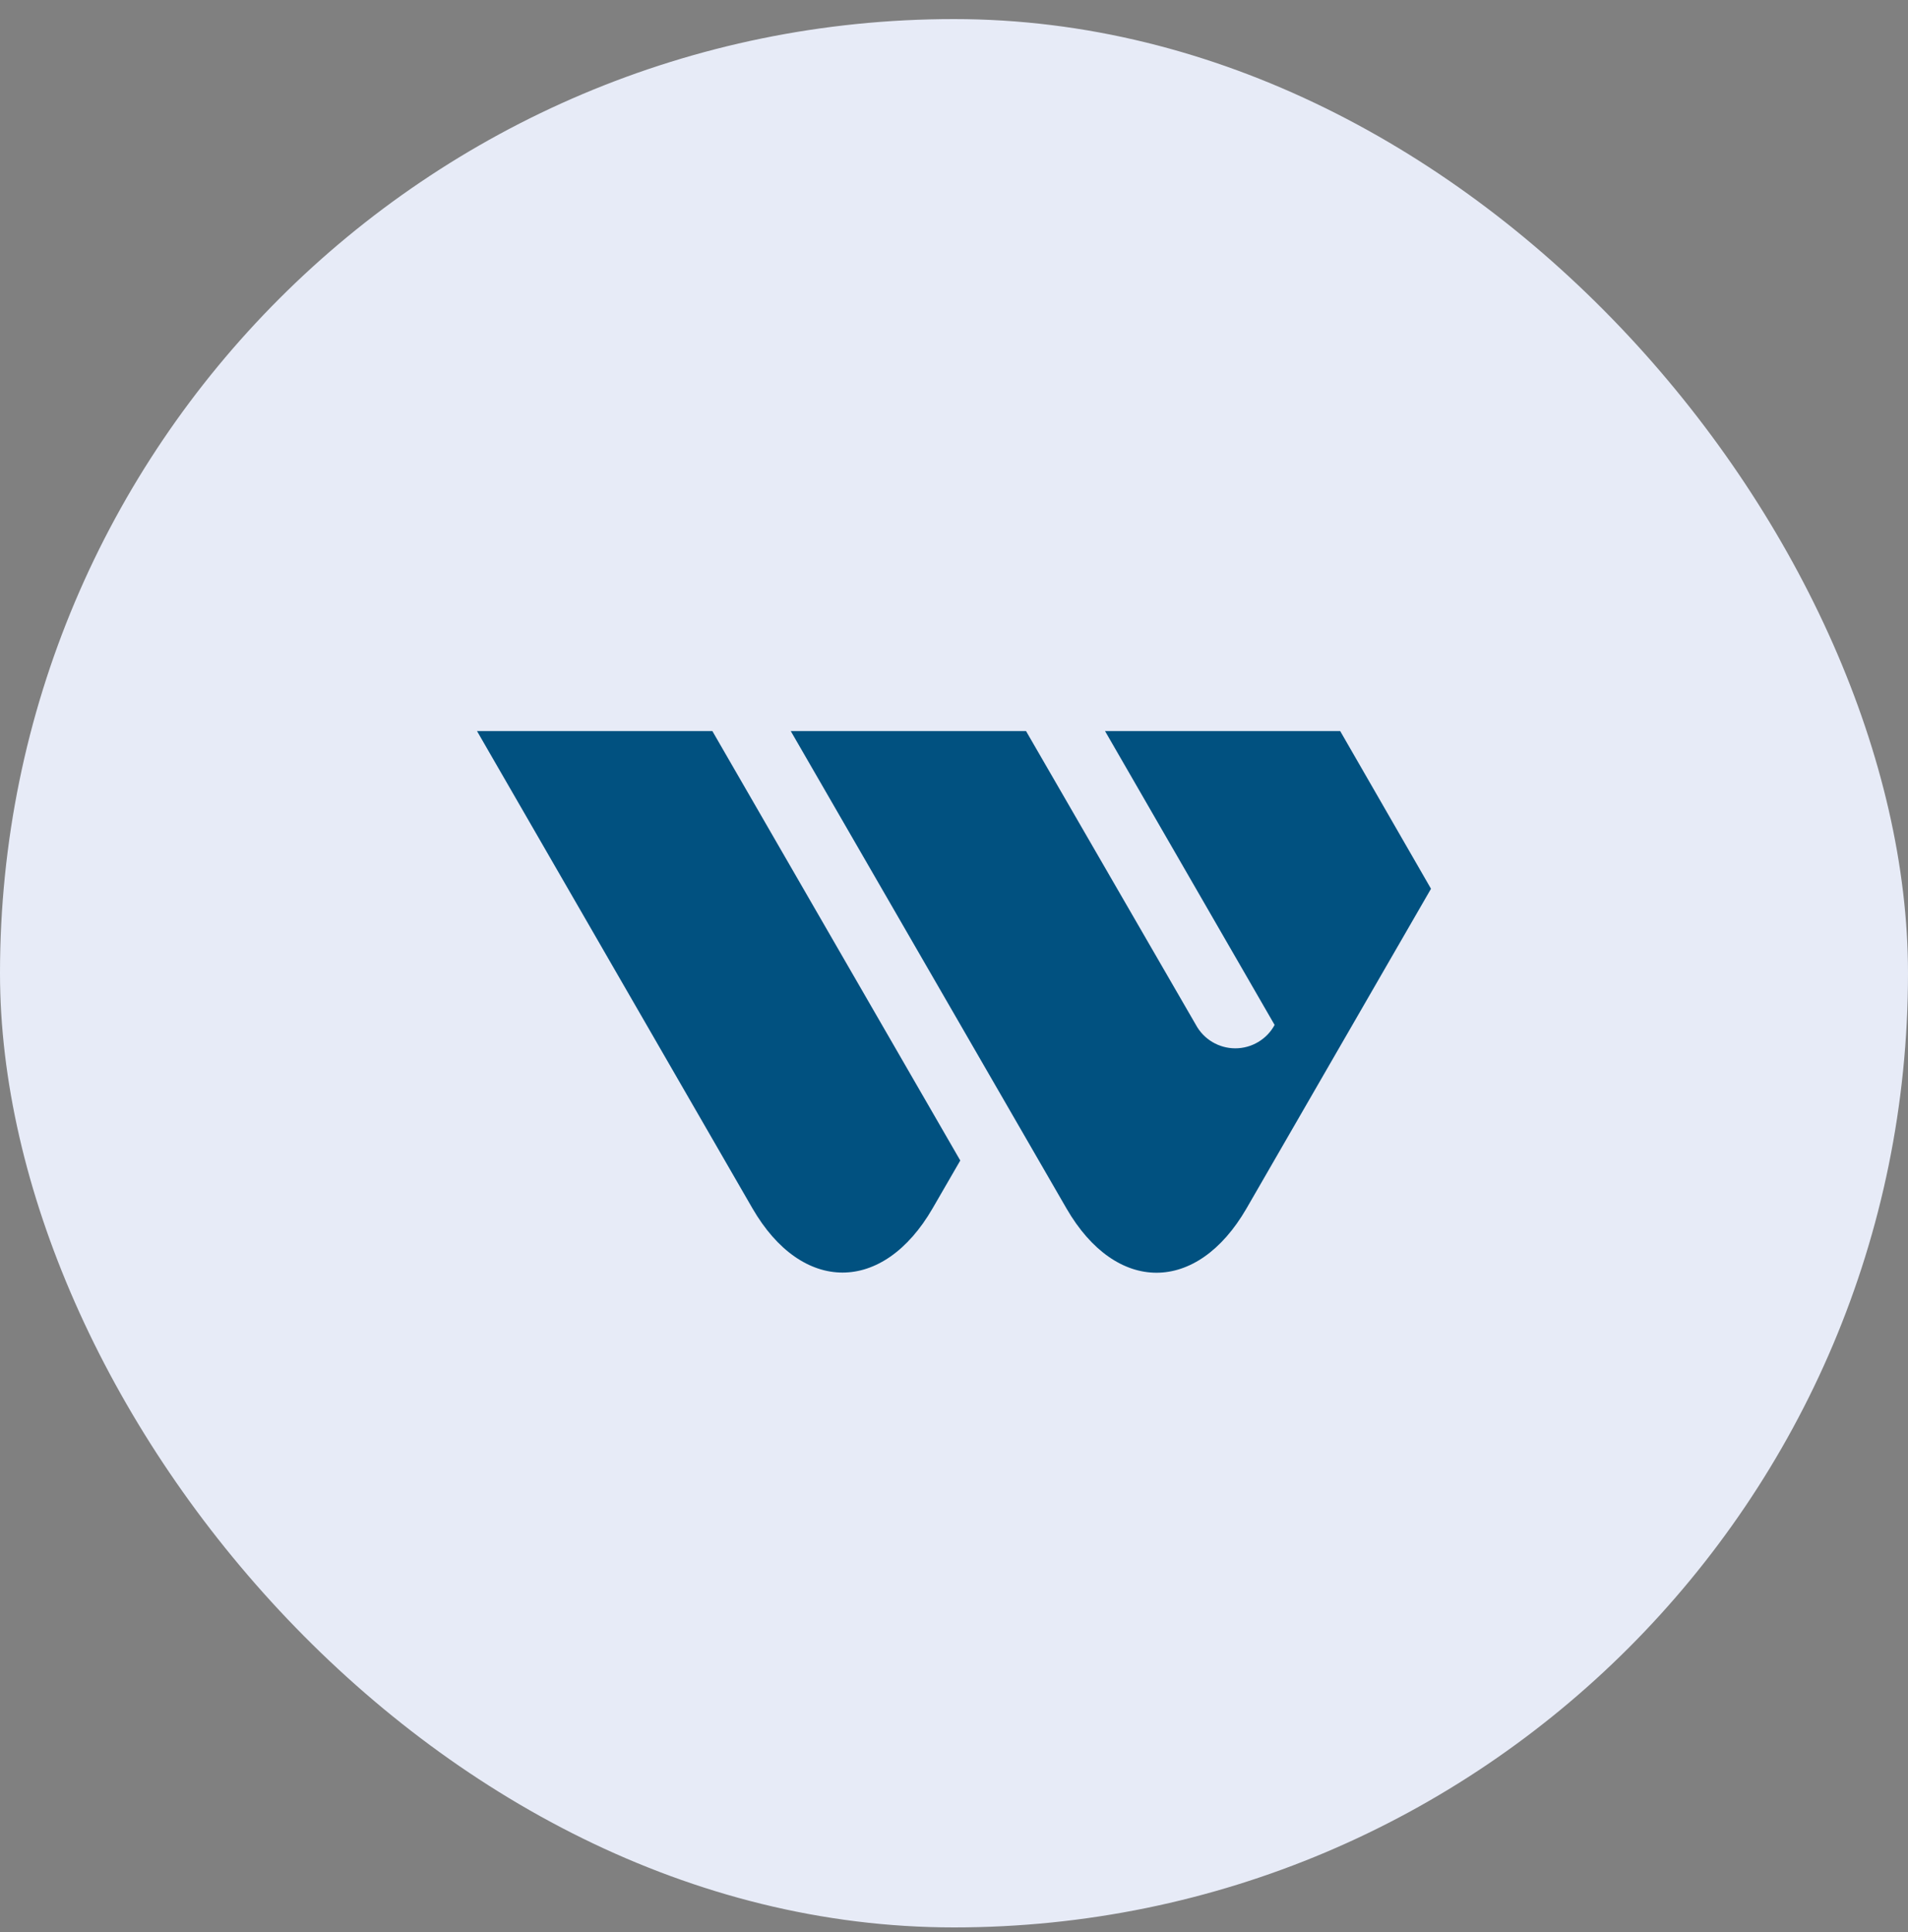
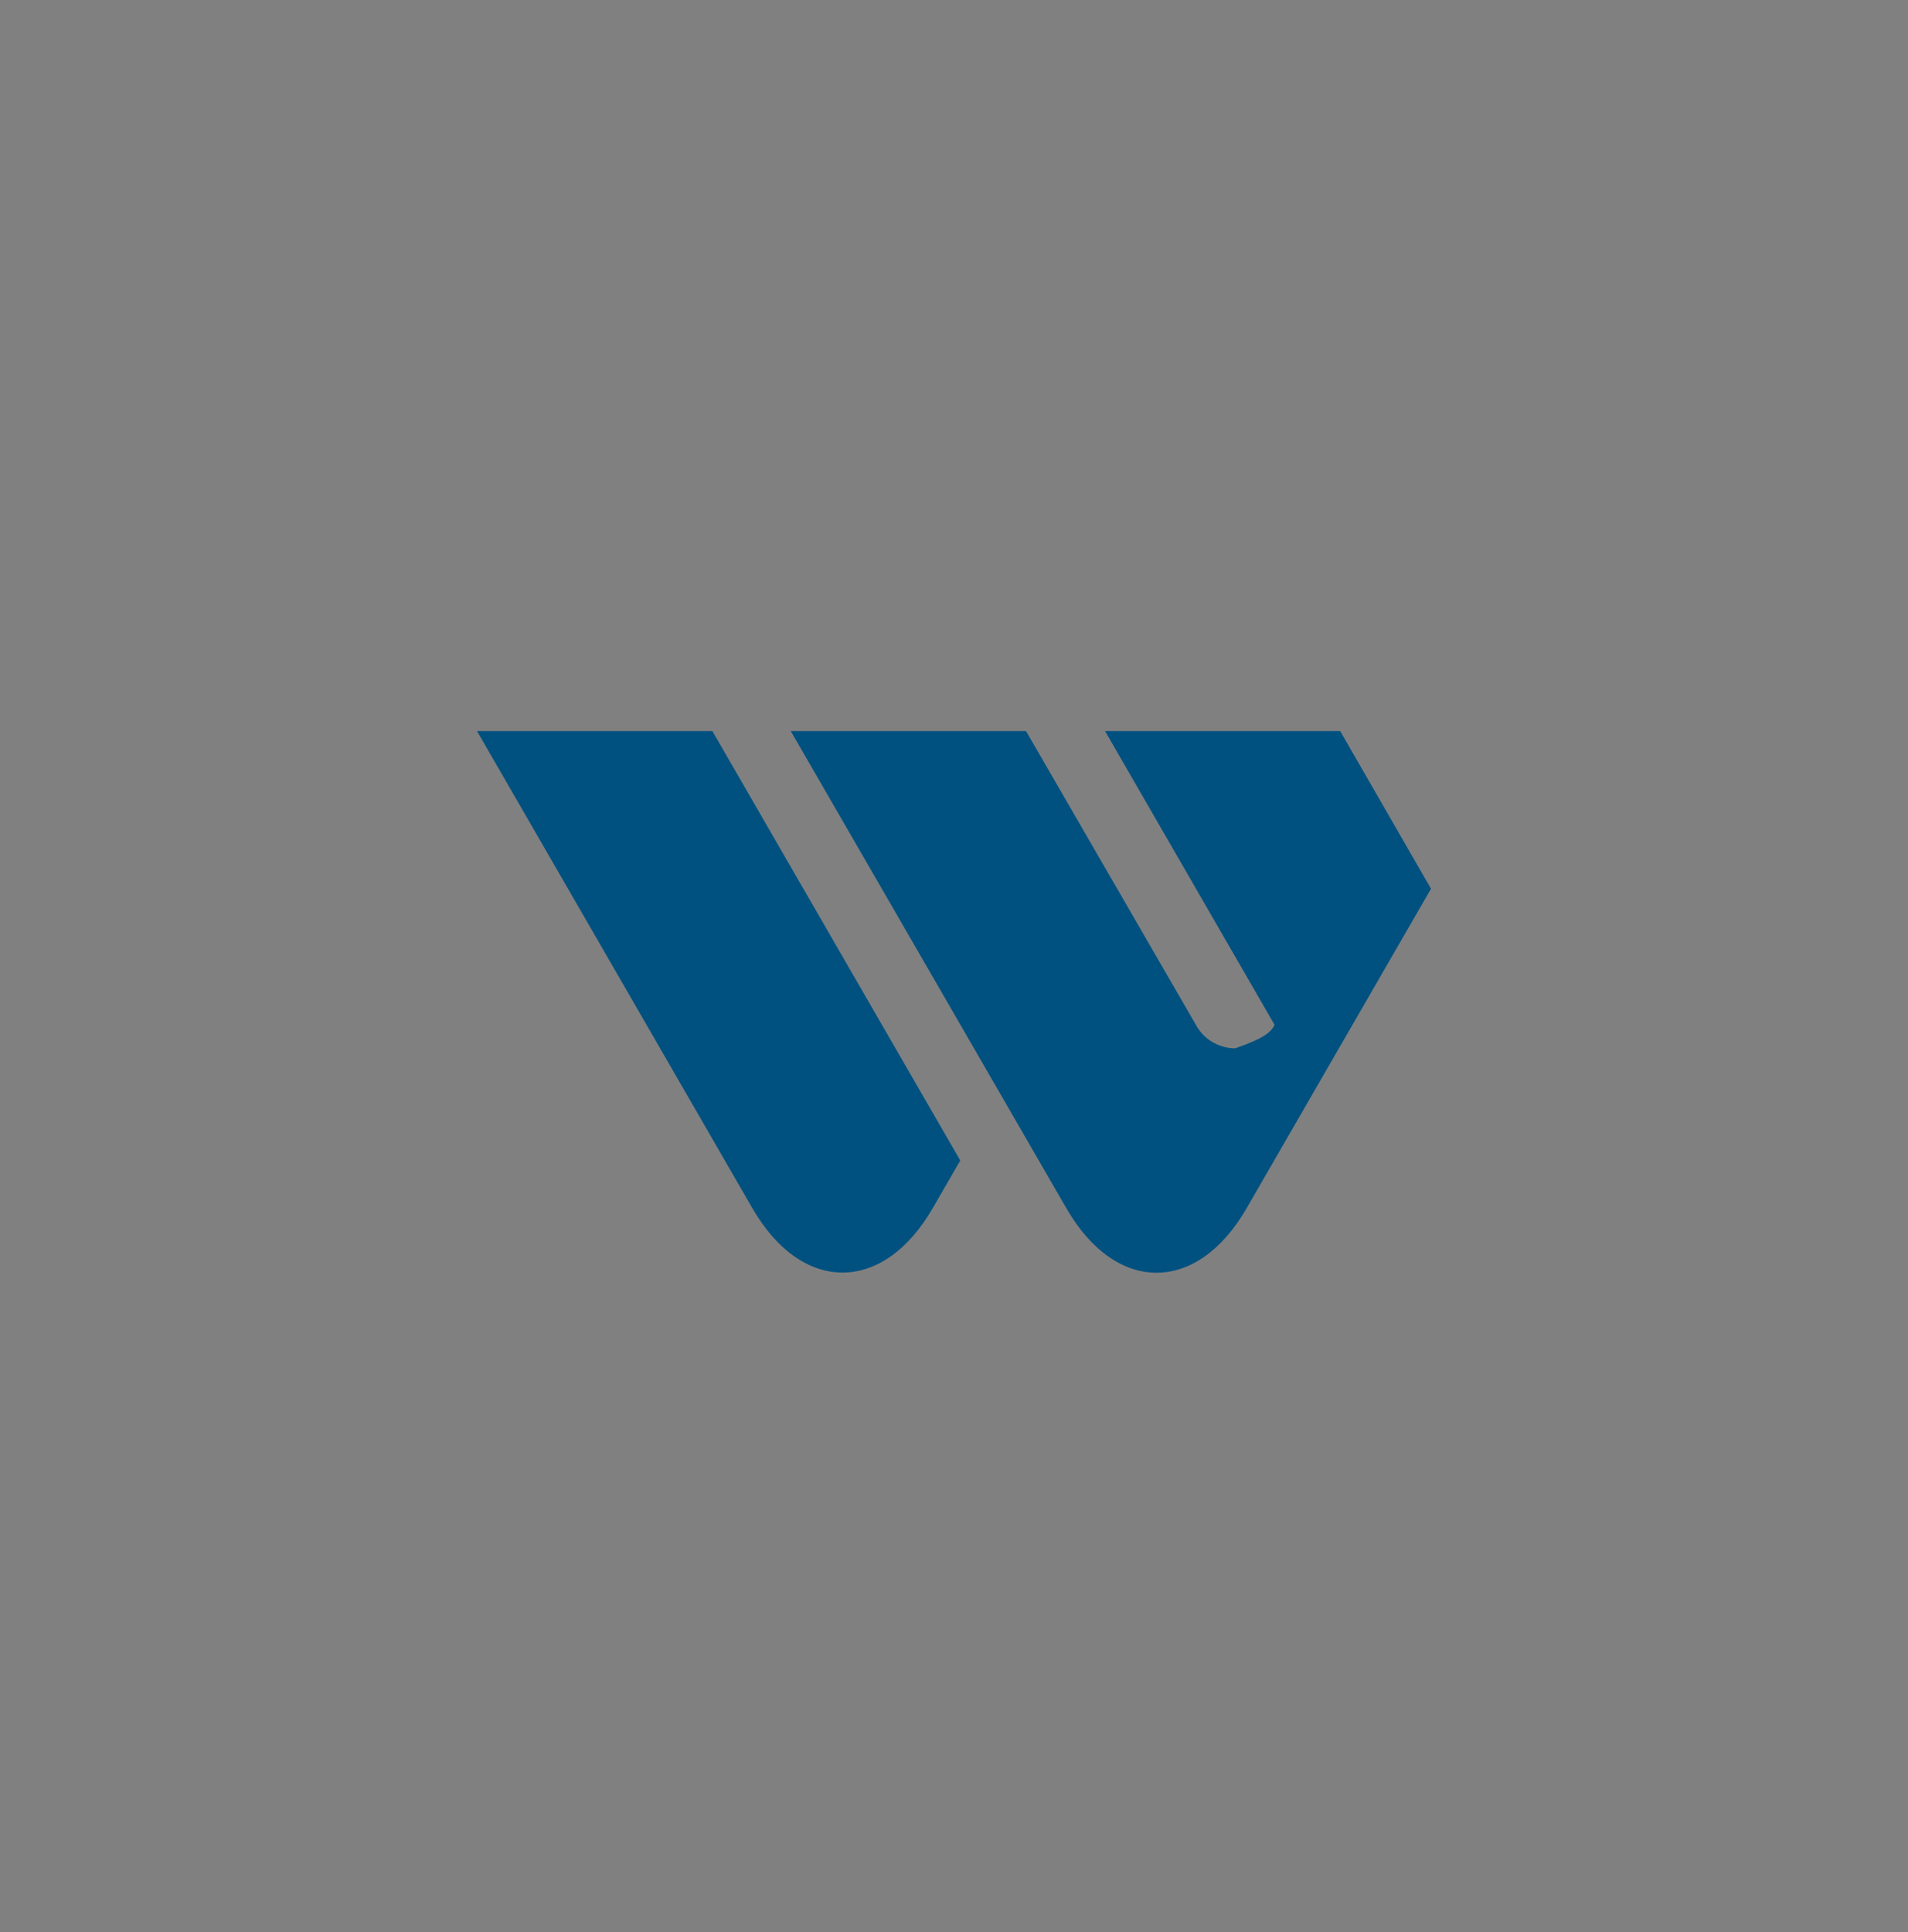
<svg xmlns="http://www.w3.org/2000/svg" width="80" height="81" viewBox="0 0 80 81" fill="none">
  <rect x="0" y="0" width="80" height="81" fill="#808080" stroke="none" />
-   <rect y="0.8" width="80" height="80" rx="40" fill="#E7EBF7" />
-   <path d="M46.332 30.647H56.192L60 37.258L52.262 50.663C50.185 54.252 46.795 54.252 44.718 50.663L33.155 30.647H43.02L50.142 42.963C50.303 43.261 50.541 43.509 50.831 43.682C51.122 43.855 51.453 43.947 51.791 43.947C52.13 43.948 52.462 43.857 52.752 43.684C53.043 43.512 53.282 43.264 53.443 42.967L46.332 30.647ZM20 30.647H29.868L40.263 48.65L39.102 50.657C37.025 54.245 33.627 54.245 31.55 50.657L20 30.647Z" fill="#015180" />
+   <path d="M46.332 30.647H56.192L60 37.258L52.262 50.663C50.185 54.252 46.795 54.252 44.718 50.663L33.155 30.647H43.02L50.142 42.963C50.303 43.261 50.541 43.509 50.831 43.682C51.122 43.855 51.453 43.947 51.791 43.947C53.043 43.512 53.282 43.264 53.443 42.967L46.332 30.647ZM20 30.647H29.868L40.263 48.65L39.102 50.657C37.025 54.245 33.627 54.245 31.55 50.657L20 30.647Z" fill="#015180" />
</svg>